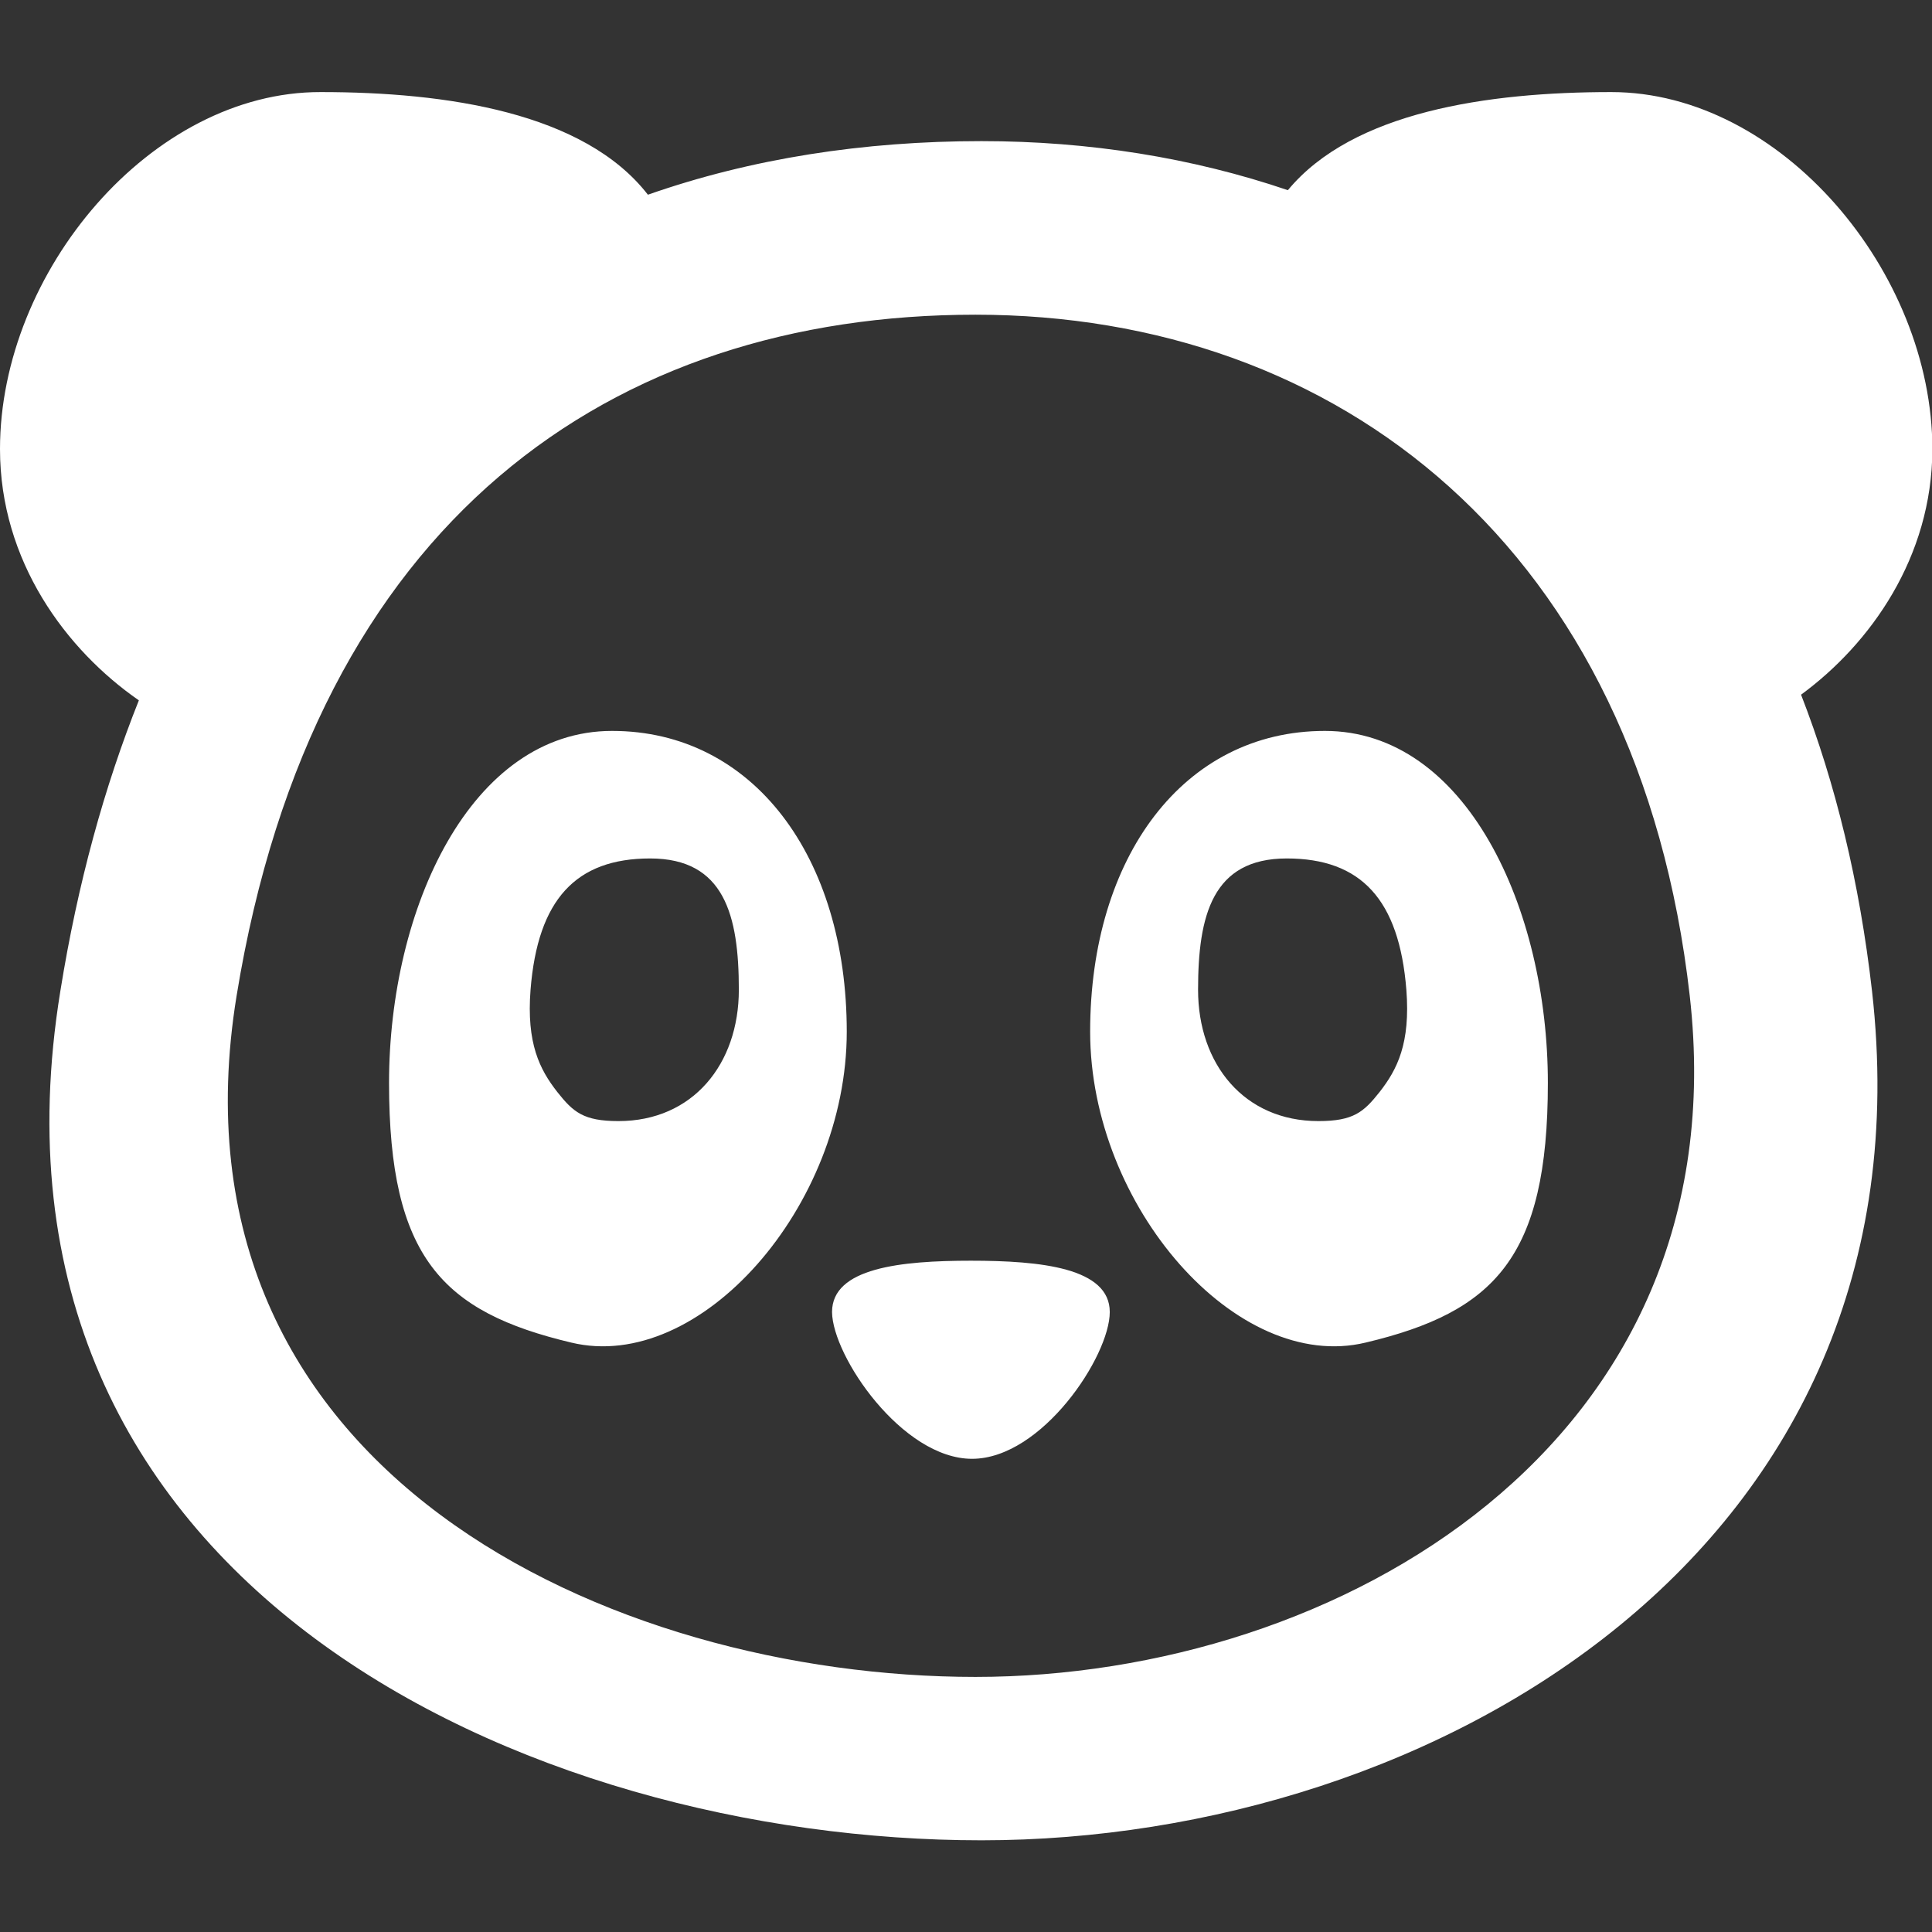
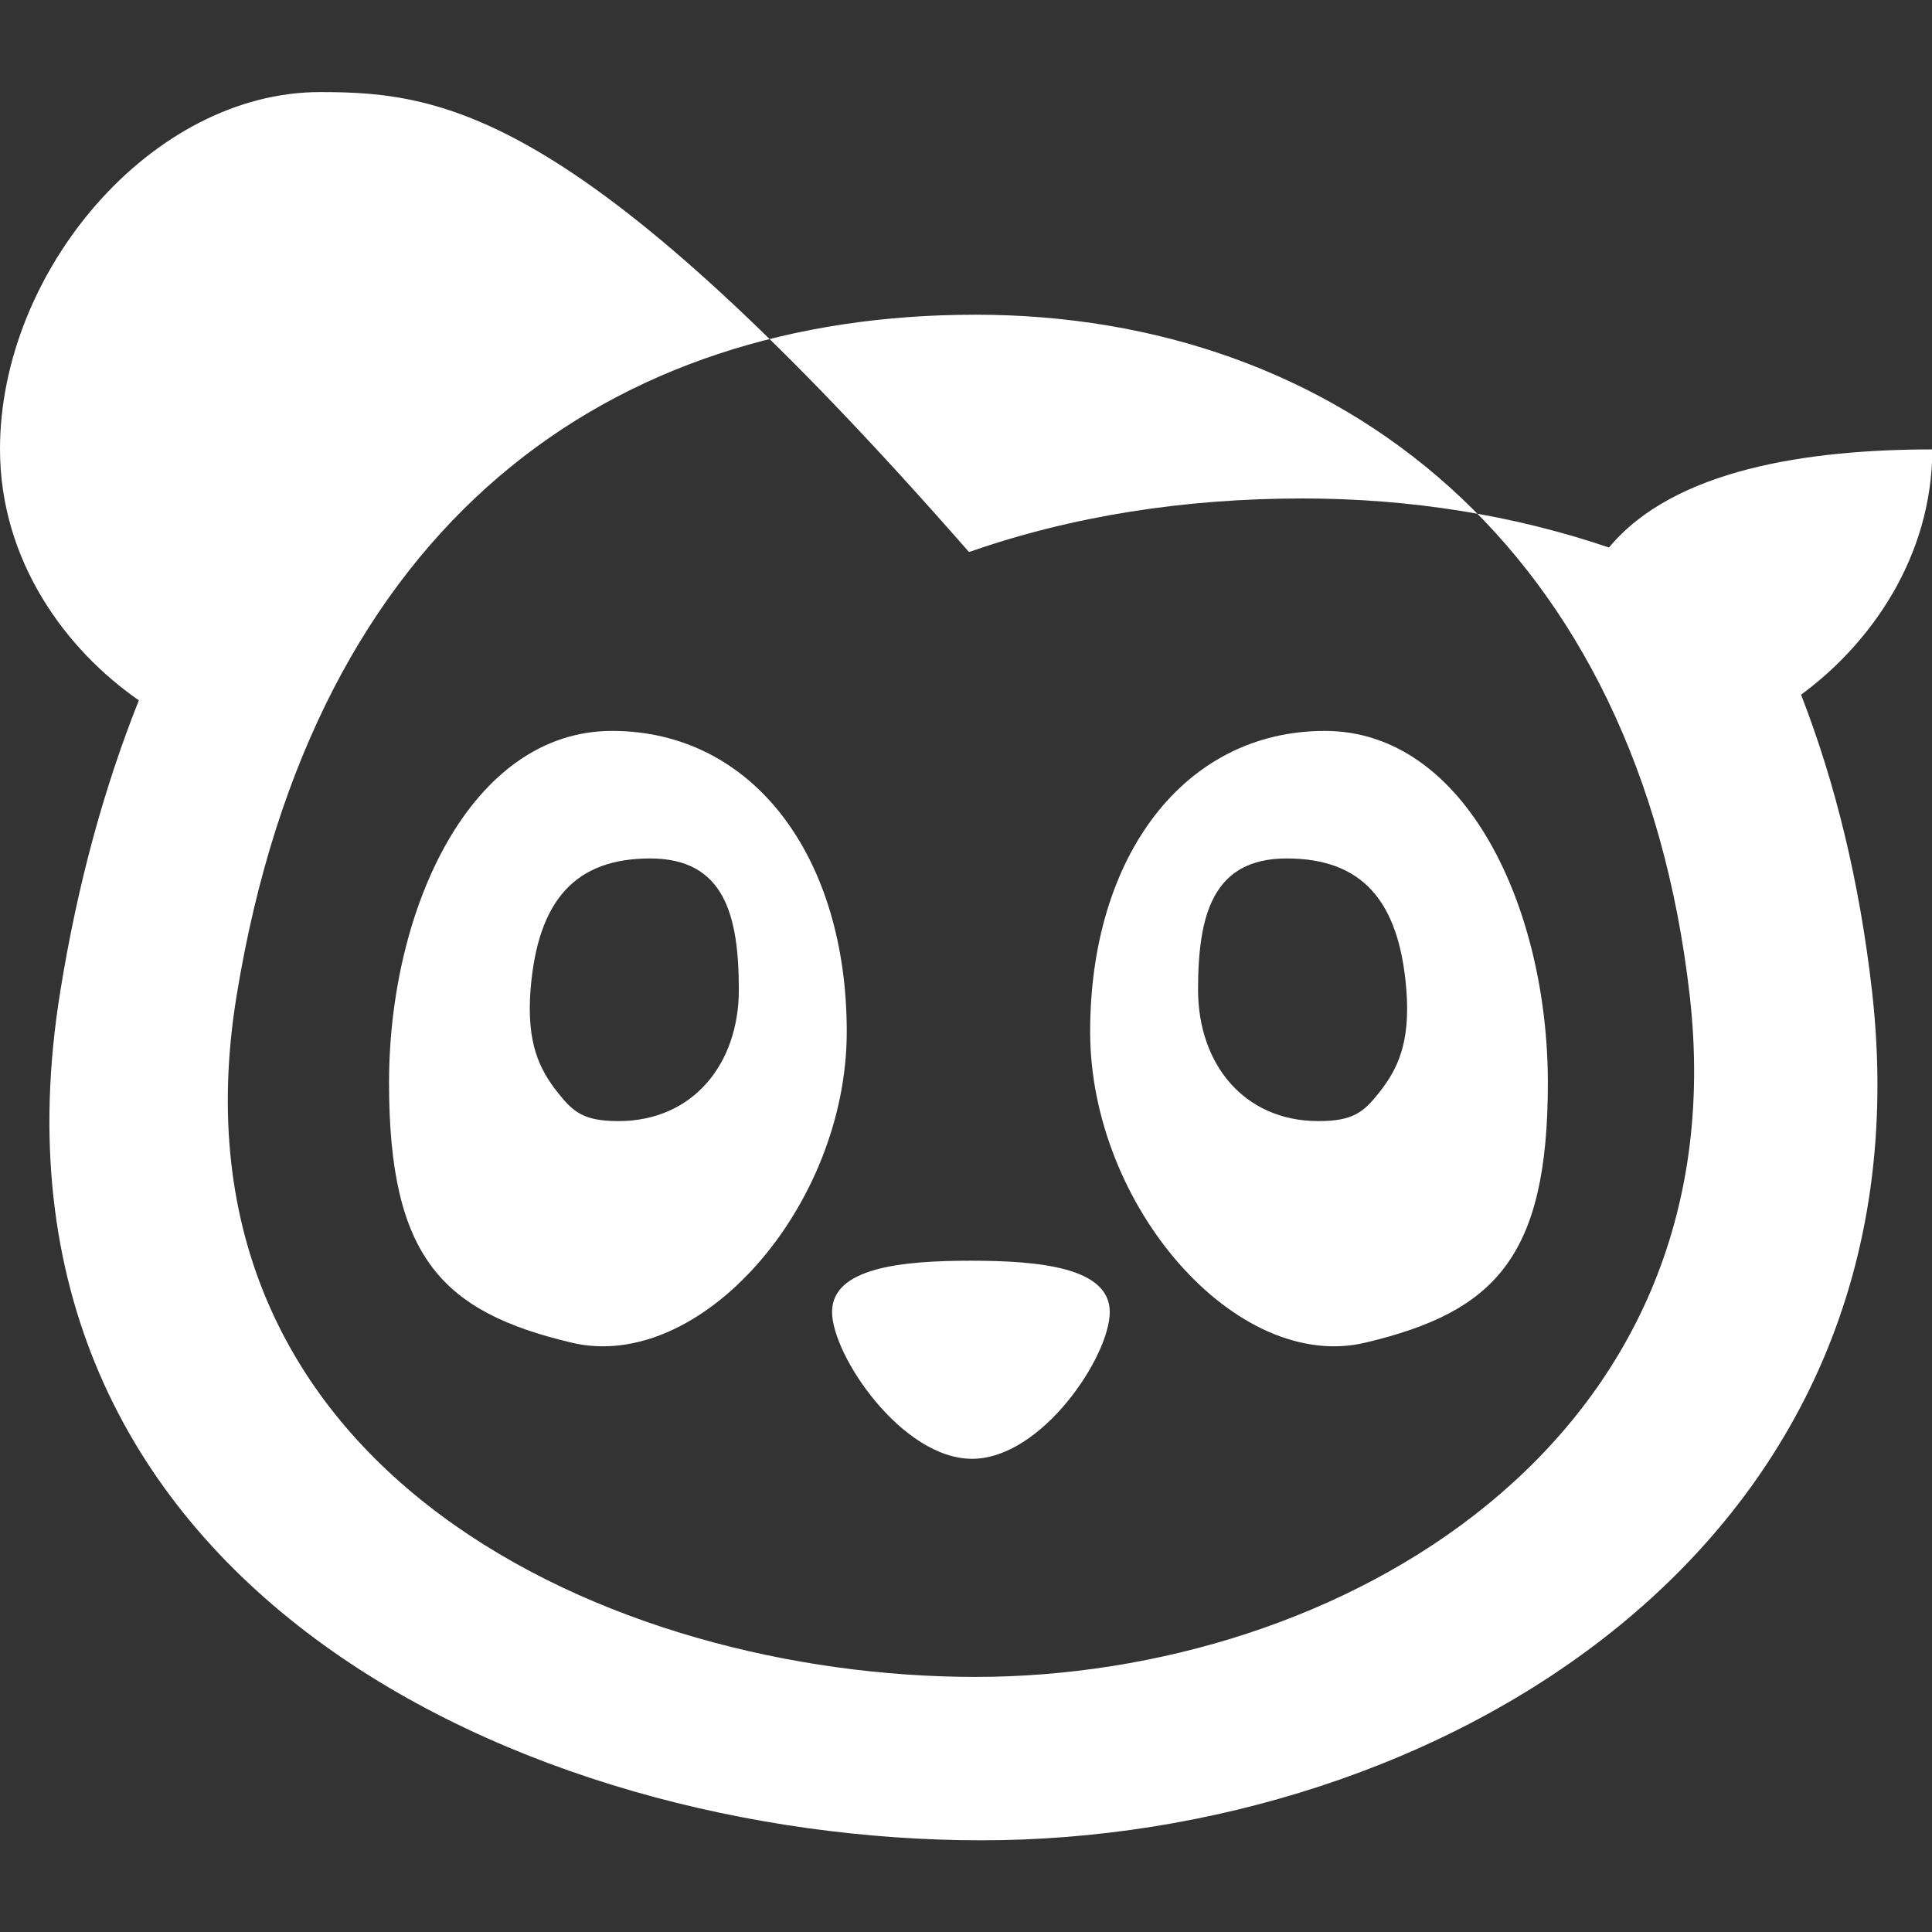
<svg xmlns="http://www.w3.org/2000/svg" version="1.1" id="Layer_1" x="0px" y="0px" viewBox="0 0 512 512" style="enable-background:new 0 0 512 512;" xml:space="preserve">
  <rect x="0" y="0" width="512" height="512" fill="#333333" stroke="none" />
  <style type="text/css">
	.st0{fill-rule:evenodd;clip-rule:evenodd;fill:#FFFFFF;}
</style>
-   <path class="st0" d="M477.3,184.1c18.4-13.5,34.7-36.4,34.8-65c0-47-40.1-94.7-85.1-94.7c-32.7,0-68.5,5.2-85.7,26  c-25.3-8.6-52.7-13-81.2-13c-31.2,0-61,4.6-88.4,14.2C154.8,29.8,118.3,24.4,85,24.4C40.1,24.3,0,72,0,119  c0,29.8,17.6,53.3,36.8,66.6c-9.1,22.8-16.2,48.4-20.8,77C-9.7,420.2,140.3,487.7,260.1,487.7s252.8-77,236-225.1  C492.8,233.7,486.4,207.5,477.3,184.1z M258.5,444.4c-96.1,0-216.4-54.1-195.8-180.5S162.4,83.4,258.5,83.4  c96.2,0,175.8,61.7,189.3,180.5S354.6,444.4,258.5,444.4z M351.1,193.7c-37.4,0-62.2,33.4-62.2,79.7s38.9,90.6,73,82.4  c34.1-8.1,48.3-22.5,48.3-68.8S388.5,193.7,351.1,193.7z M365.6,289.4c-4.2,5.3-6.9,7.7-16.2,7.7c-19.7,0-31.9-15.1-31.9-34.8  c0-19.7,3.8-34.8,23.5-34.8s29.8,10.9,31.7,34.8C373.8,276.5,370.3,283.4,365.6,289.4z M162.2,193.7c-37.4,0-59.1,47-59.1,93.3  s14.2,60.7,48.3,68.8c34.1,8.2,73-36.1,73-82.4S199.6,193.7,162.2,193.7z M163.9,297.1c-9.3,0-12-2.4-16.2-7.7  c-4.7-6-8.2-12.9-7.1-27.1c1.9-23.9,12-34.8,31.7-34.8s23.5,15.1,23.5,34.8S183.6,297.1,163.9,297.1z M294.1,347.7  c0,11.7-18,38.9-36.5,38.9s-37-27.2-37.1-38.9c0-11.7,18.2-13.6,36.8-13.6S294.1,336,294.1,347.7z" />
+   <path class="st0" d="M477.3,184.1c18.4-13.5,34.7-36.4,34.8-65c-32.7,0-68.5,5.2-85.7,26  c-25.3-8.6-52.7-13-81.2-13c-31.2,0-61,4.6-88.4,14.2C154.8,29.8,118.3,24.4,85,24.4C40.1,24.3,0,72,0,119  c0,29.8,17.6,53.3,36.8,66.6c-9.1,22.8-16.2,48.4-20.8,77C-9.7,420.2,140.3,487.7,260.1,487.7s252.8-77,236-225.1  C492.8,233.7,486.4,207.5,477.3,184.1z M258.5,444.4c-96.1,0-216.4-54.1-195.8-180.5S162.4,83.4,258.5,83.4  c96.2,0,175.8,61.7,189.3,180.5S354.6,444.4,258.5,444.4z M351.1,193.7c-37.4,0-62.2,33.4-62.2,79.7s38.9,90.6,73,82.4  c34.1-8.1,48.3-22.5,48.3-68.8S388.5,193.7,351.1,193.7z M365.6,289.4c-4.2,5.3-6.9,7.7-16.2,7.7c-19.7,0-31.9-15.1-31.9-34.8  c0-19.7,3.8-34.8,23.5-34.8s29.8,10.9,31.7,34.8C373.8,276.5,370.3,283.4,365.6,289.4z M162.2,193.7c-37.4,0-59.1,47-59.1,93.3  s14.2,60.7,48.3,68.8c34.1,8.2,73-36.1,73-82.4S199.6,193.7,162.2,193.7z M163.9,297.1c-9.3,0-12-2.4-16.2-7.7  c-4.7-6-8.2-12.9-7.1-27.1c1.9-23.9,12-34.8,31.7-34.8s23.5,15.1,23.5,34.8S183.6,297.1,163.9,297.1z M294.1,347.7  c0,11.7-18,38.9-36.5,38.9s-37-27.2-37.1-38.9c0-11.7,18.2-13.6,36.8-13.6S294.1,336,294.1,347.7z" />
</svg>